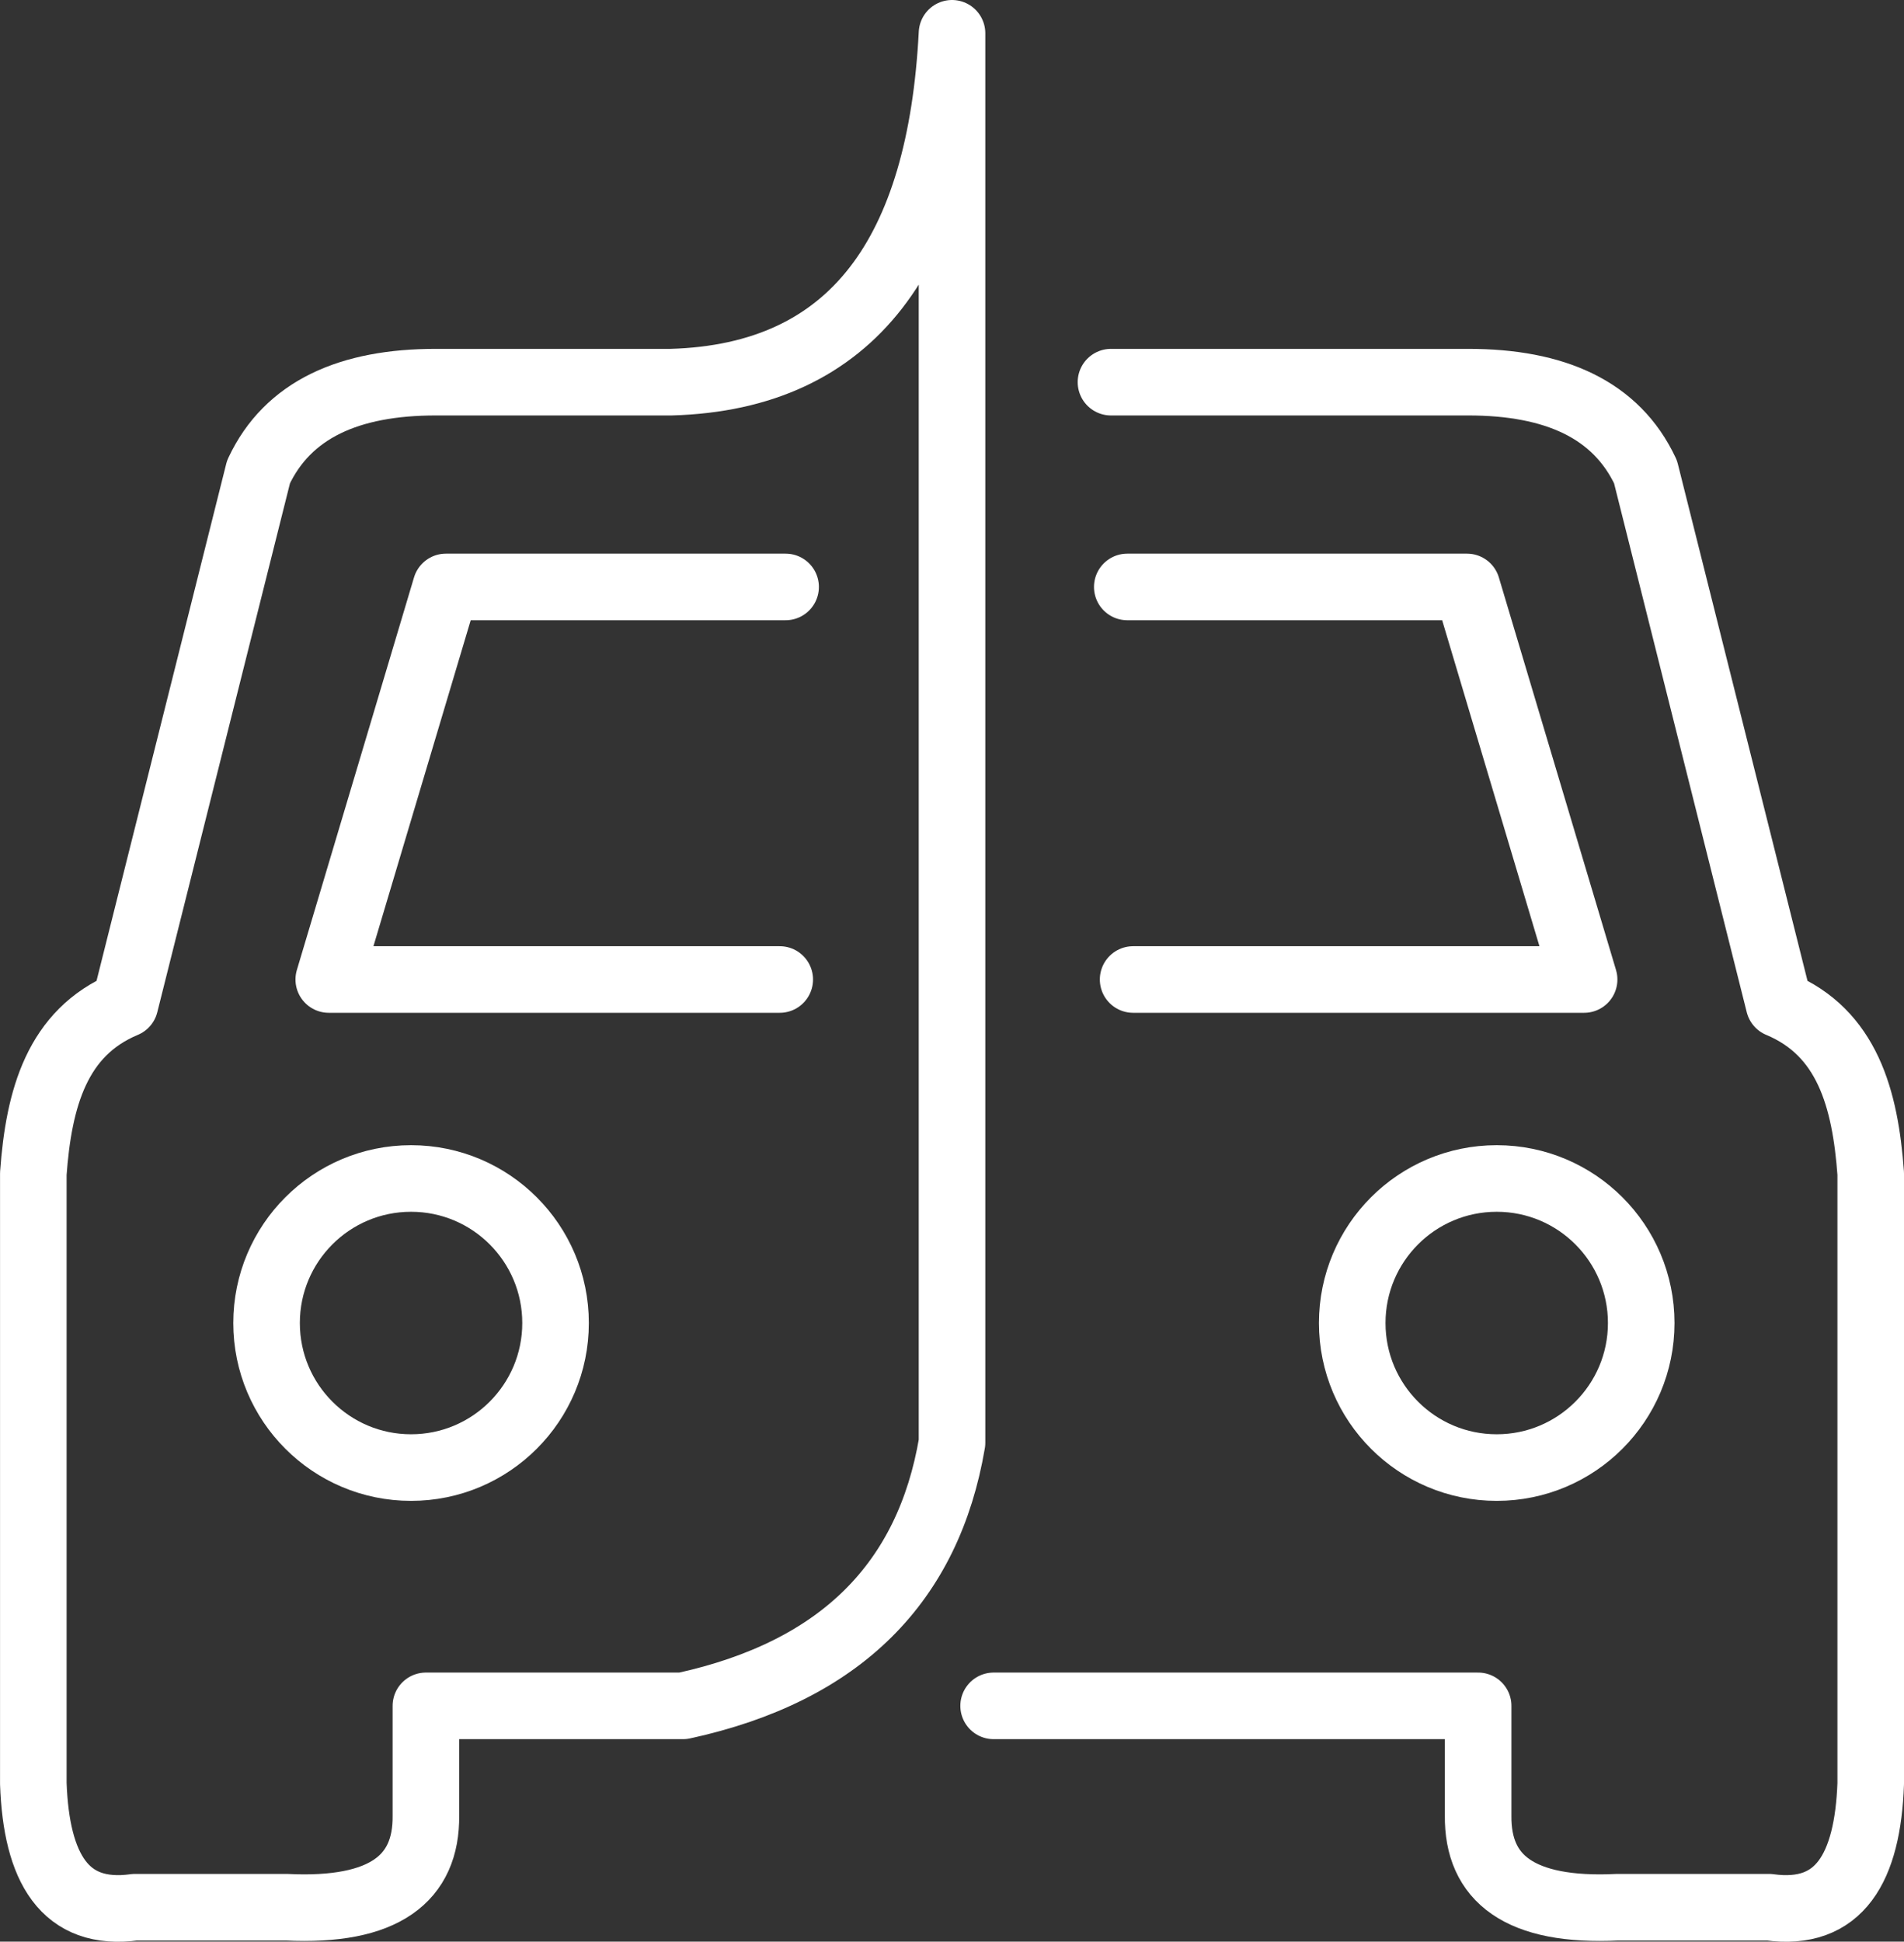
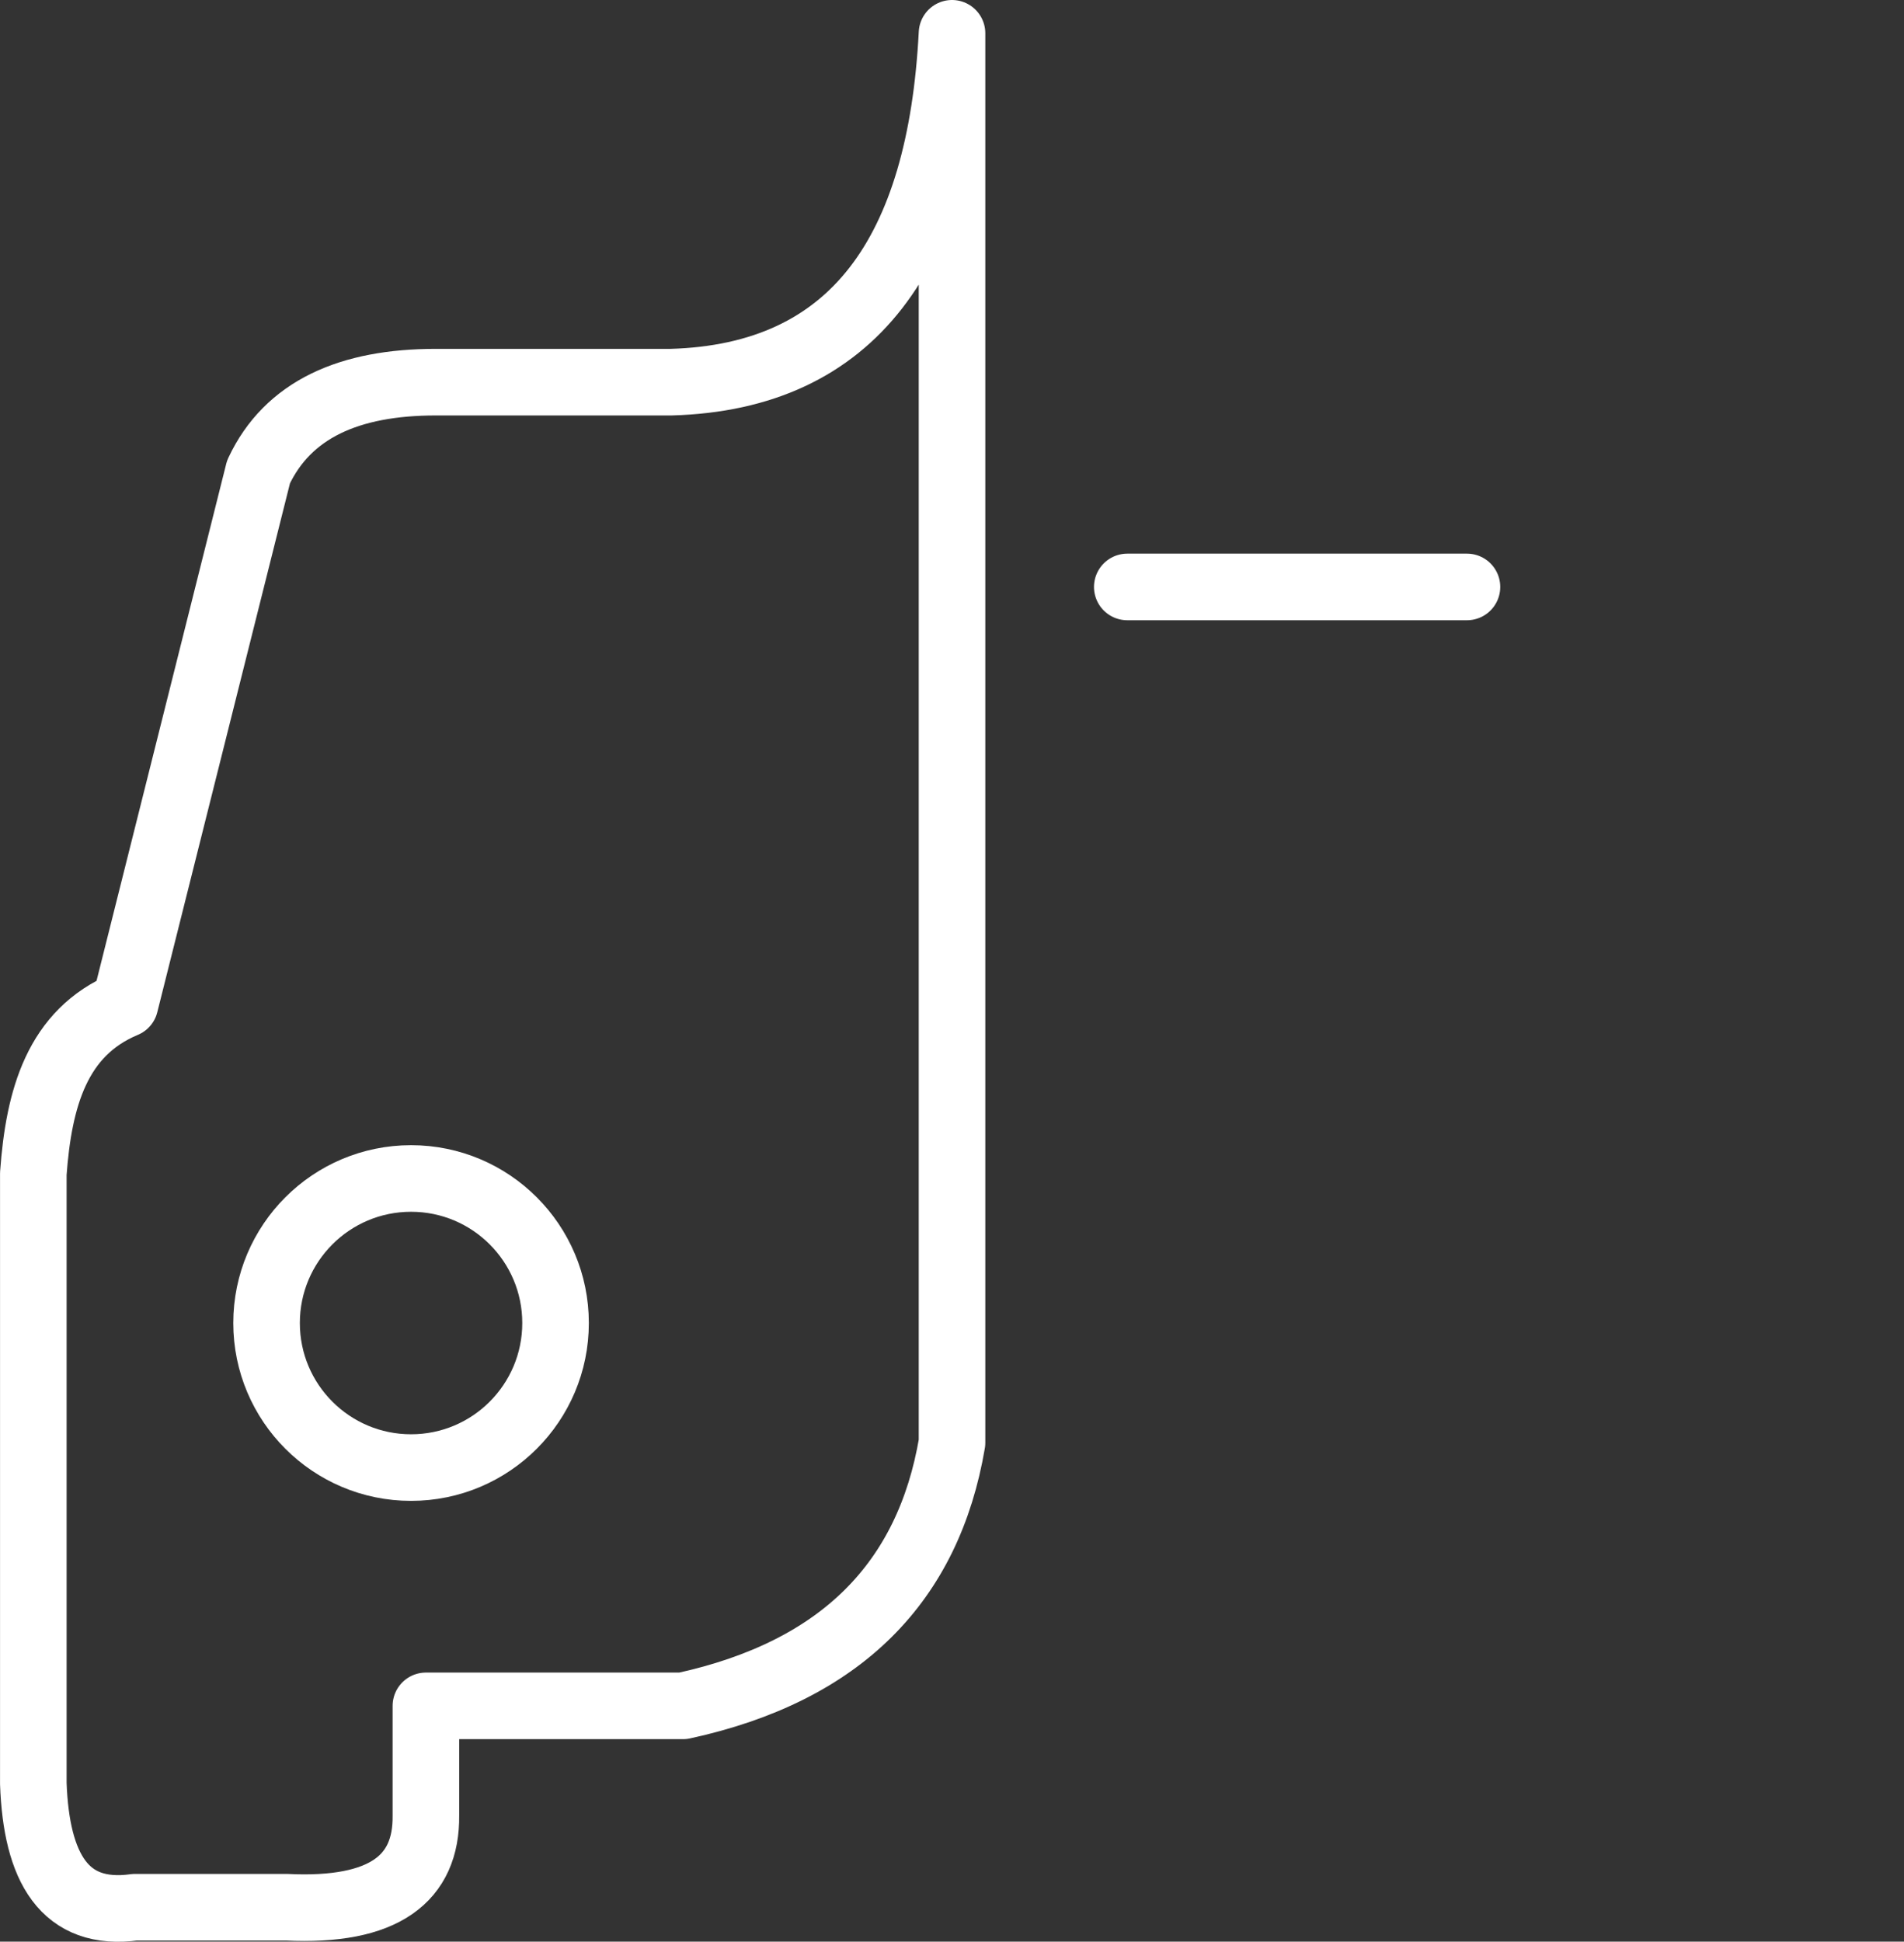
<svg xmlns="http://www.w3.org/2000/svg" version="1.1" viewBox="78.88 34.67 97.3 99.19">
  <rect x="78.88" y="34.67" width="97.3" height="99.19" fill="#333333" stroke="none" />
  <path transform="matrix(1,0,0,-1,0,170.079)" stroke-width="3.402" stroke-linecap="round" stroke-linejoin="round" fill="none" stroke="#FFFFFF" d="M113.171 115.886C109.166 115.886 105.16 115.886 101.155 115.886 96.731 115.888 93.587 114.494 92.091 111.303 89.816 102.239 87.542 93.176 85.268 84.112 81.792 82.662 80.862 79.303 80.583 75.456 80.583 65.068 80.583 54.681 80.583 44.293 80.738 40.006 82.163 37.478 85.777 37.979 88.357 37.979 90.937 37.979 93.517 37.979 98.536 37.733 100.681 39.452 100.645 42.664 100.645 44.531 100.645 46.398 100.645 48.265 105.025 48.265 109.404 48.265 113.783 48.265 121.906 50.031 126.327 54.621 127.531 61.708 127.531 85.708 127.531 109.708 127.531 133.708 126.955 122.535 122.526 116.15 113.171 115.886Z" />
-   <path transform="matrix(-1,-0,0,-1,0,170.079)" stroke-width="3.402" stroke-linecap="round" stroke-linejoin="round" fill="none" stroke="#FFFFFF" d="M-135.654 115.886C-139.66 115.886-149.902 115.886-153.907 115.886-158.331 115.888-161.475 114.494-162.971 111.303-165.246 102.239-167.52 93.176-169.794 84.112-173.27 82.662-174.2 79.303-174.479 75.456-174.479 65.068-174.479 54.681-174.479 44.293-174.324 40.006-172.899 37.478-169.285 37.979-166.705 37.979-164.125 37.979-161.545 37.979-156.526 37.733-154.381 39.452-154.417 42.664-154.417 44.531-154.417 46.398-154.417 48.265-150.037 48.265-134.036 48.265-129.657 48.265" />
-   <path transform="matrix(1,0,0,-1,0,170.079)" stroke-width="3.402" stroke-linecap="round" stroke-linejoin="round" fill="none" stroke="#FFFFFF" d="M119.027 105.425H101.667L95.681 85.371H118.727" />
-   <path transform="matrix(-1,-0,0,-1,0,170.079)" stroke-width="3.402" stroke-linecap="round" stroke-linejoin="round" fill="none" stroke="#FFFFFF" d="M-136.487 105.425H-153.846L-159.833 85.371H-136.786" />
+   <path transform="matrix(-1,-0,0,-1,0,170.079)" stroke-width="3.402" stroke-linecap="round" stroke-linejoin="round" fill="none" stroke="#FFFFFF" d="M-136.487 105.425H-153.846H-136.786" />
  <path transform="matrix(.955,0,0,-.955,0,170.079)" stroke-width="3.562" stroke-linecap="round" stroke-linejoin="round" fill="none" stroke="#FFFFFF" d="M104.593 78.75C108.863 78.75 112.325 75.288 112.325 71.018 112.325 66.748 108.863 63.286 104.593 63.286 100.323 63.286 96.861 66.748 96.861 71.018 96.861 75.288 100.323 78.75 104.593 78.75Z" />
-   <path transform="matrix(.955,0,0,-.955,0,170.079)" stroke-width="3.562" stroke-linecap="round" stroke-linejoin="round" fill="none" stroke="#FFFFFF" d="M162.688 78.75C166.958 78.75 170.42 75.288 170.42 71.018 170.42 66.748 166.958 63.286 162.688 63.286 158.417 63.286 154.956 66.748 154.956 71.018 154.956 75.288 158.417 78.75 162.688 78.75Z" />
</svg>